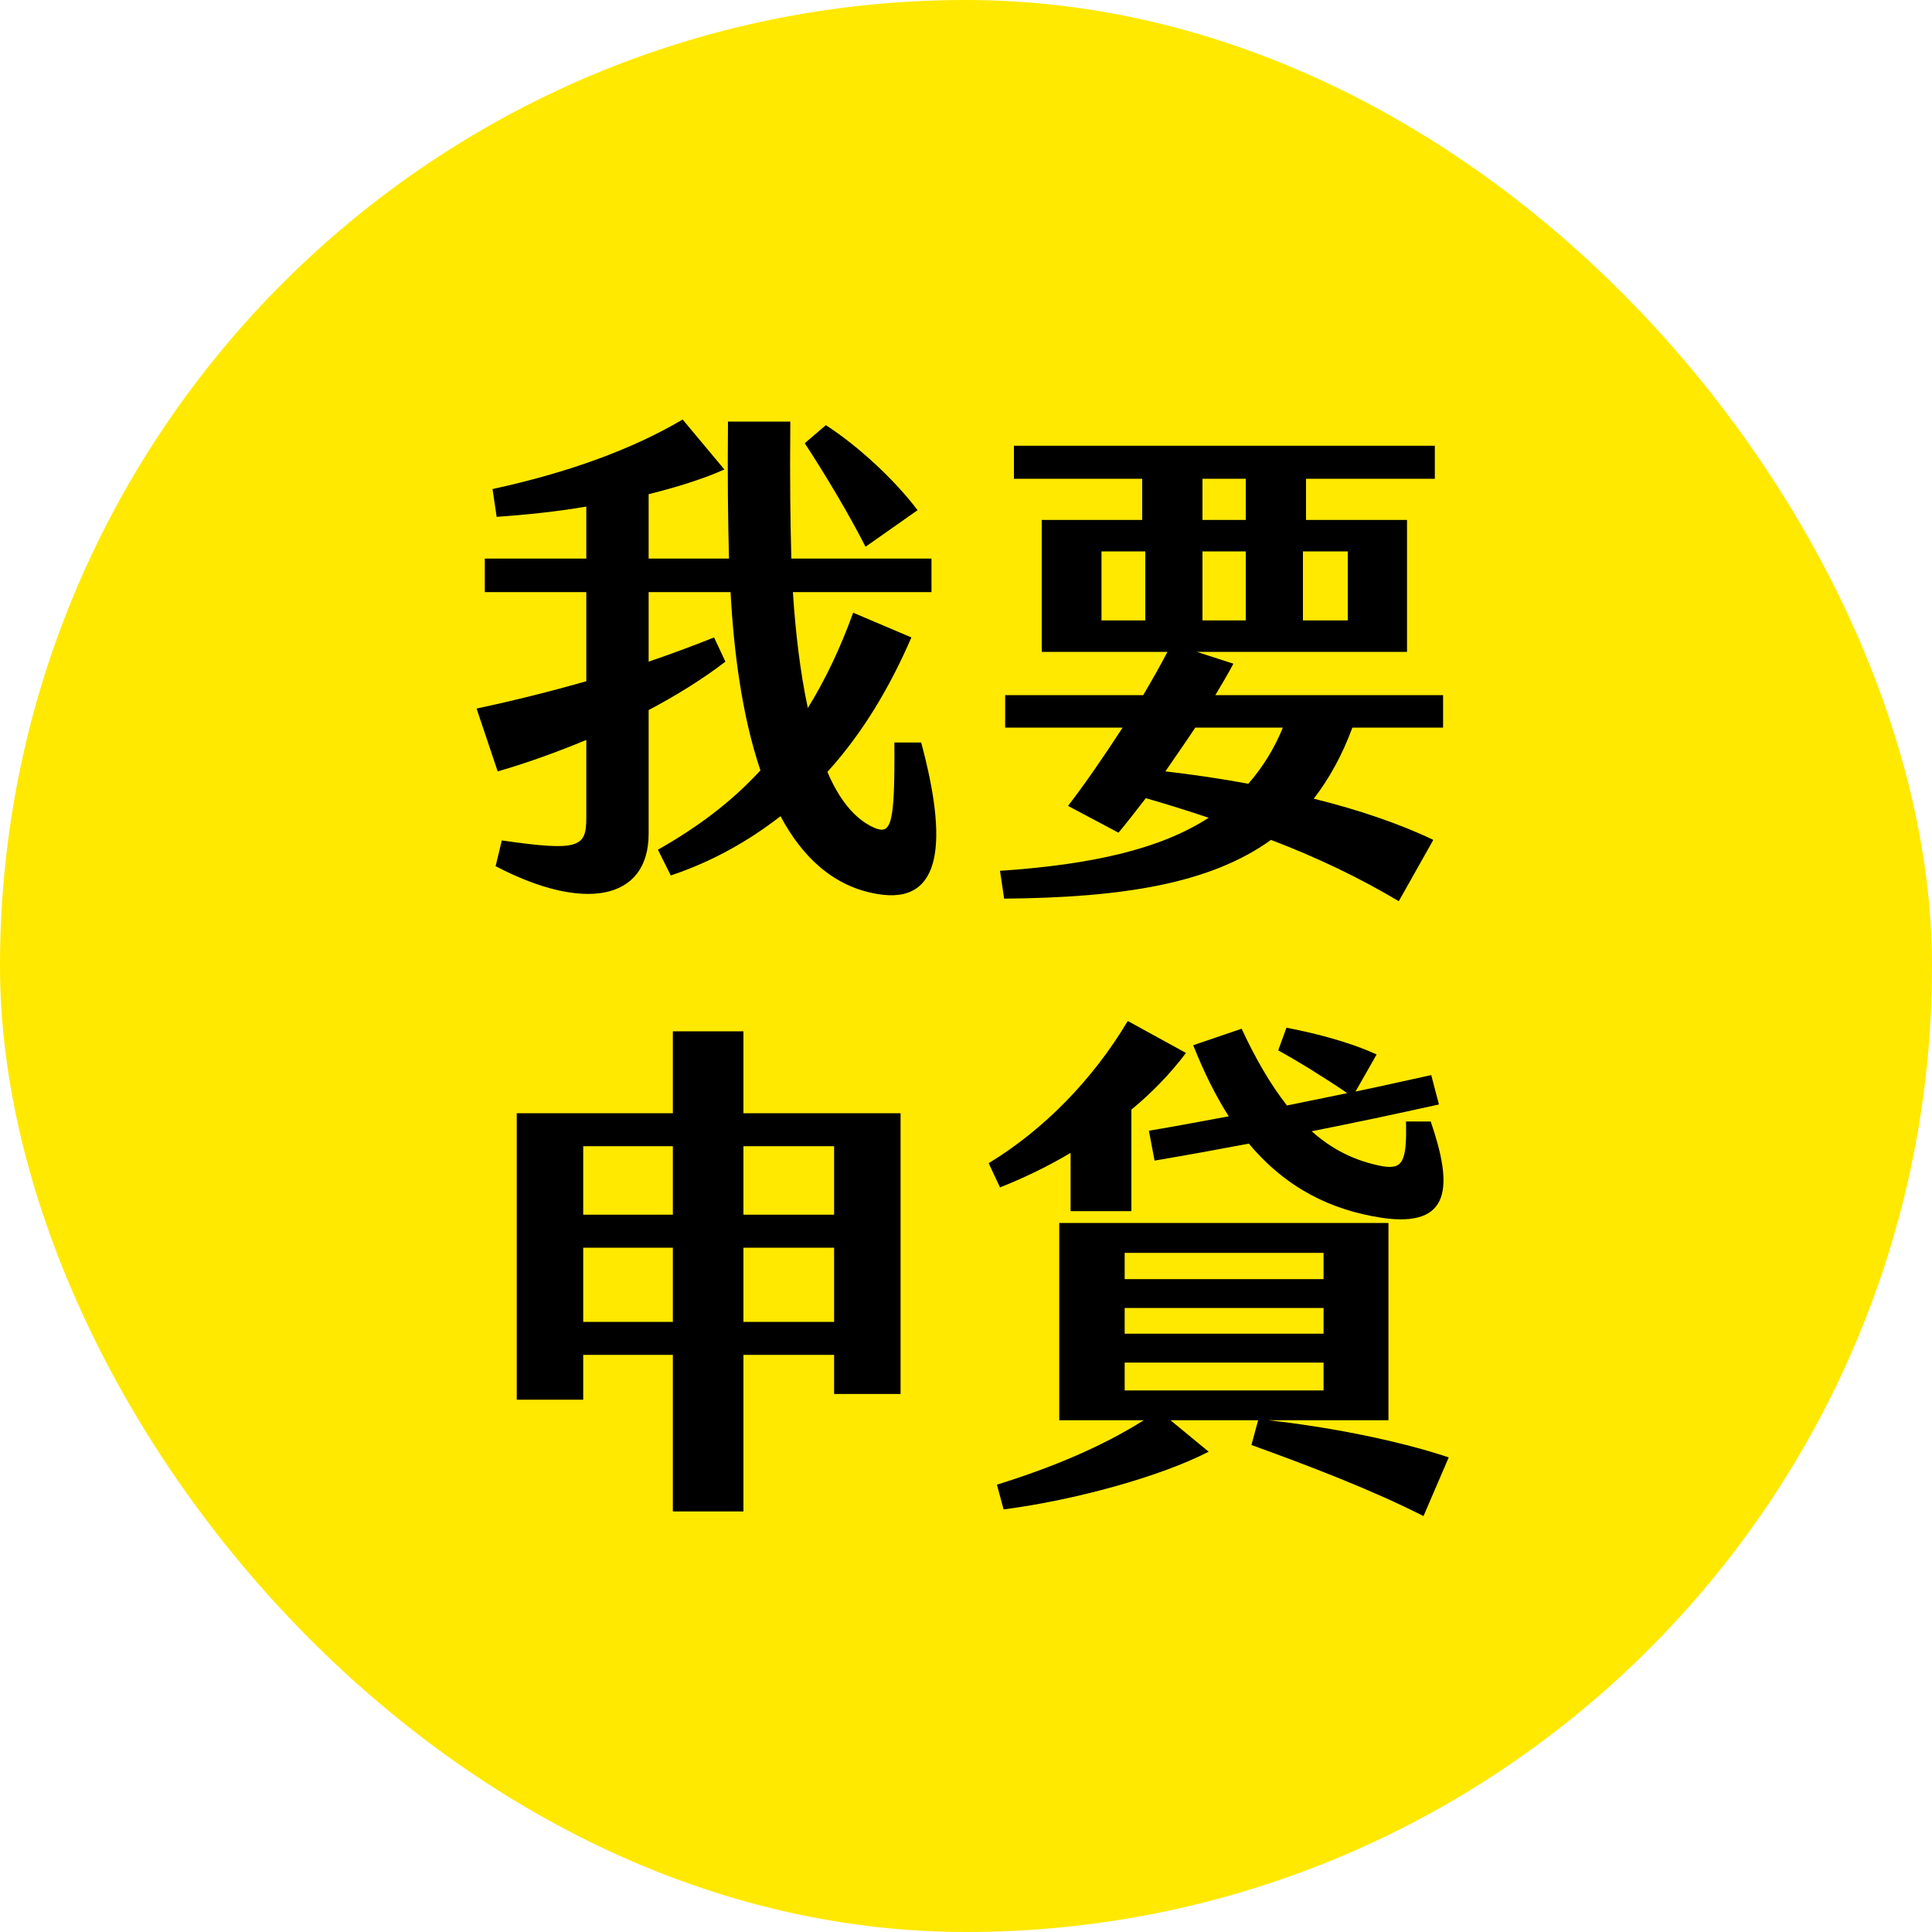
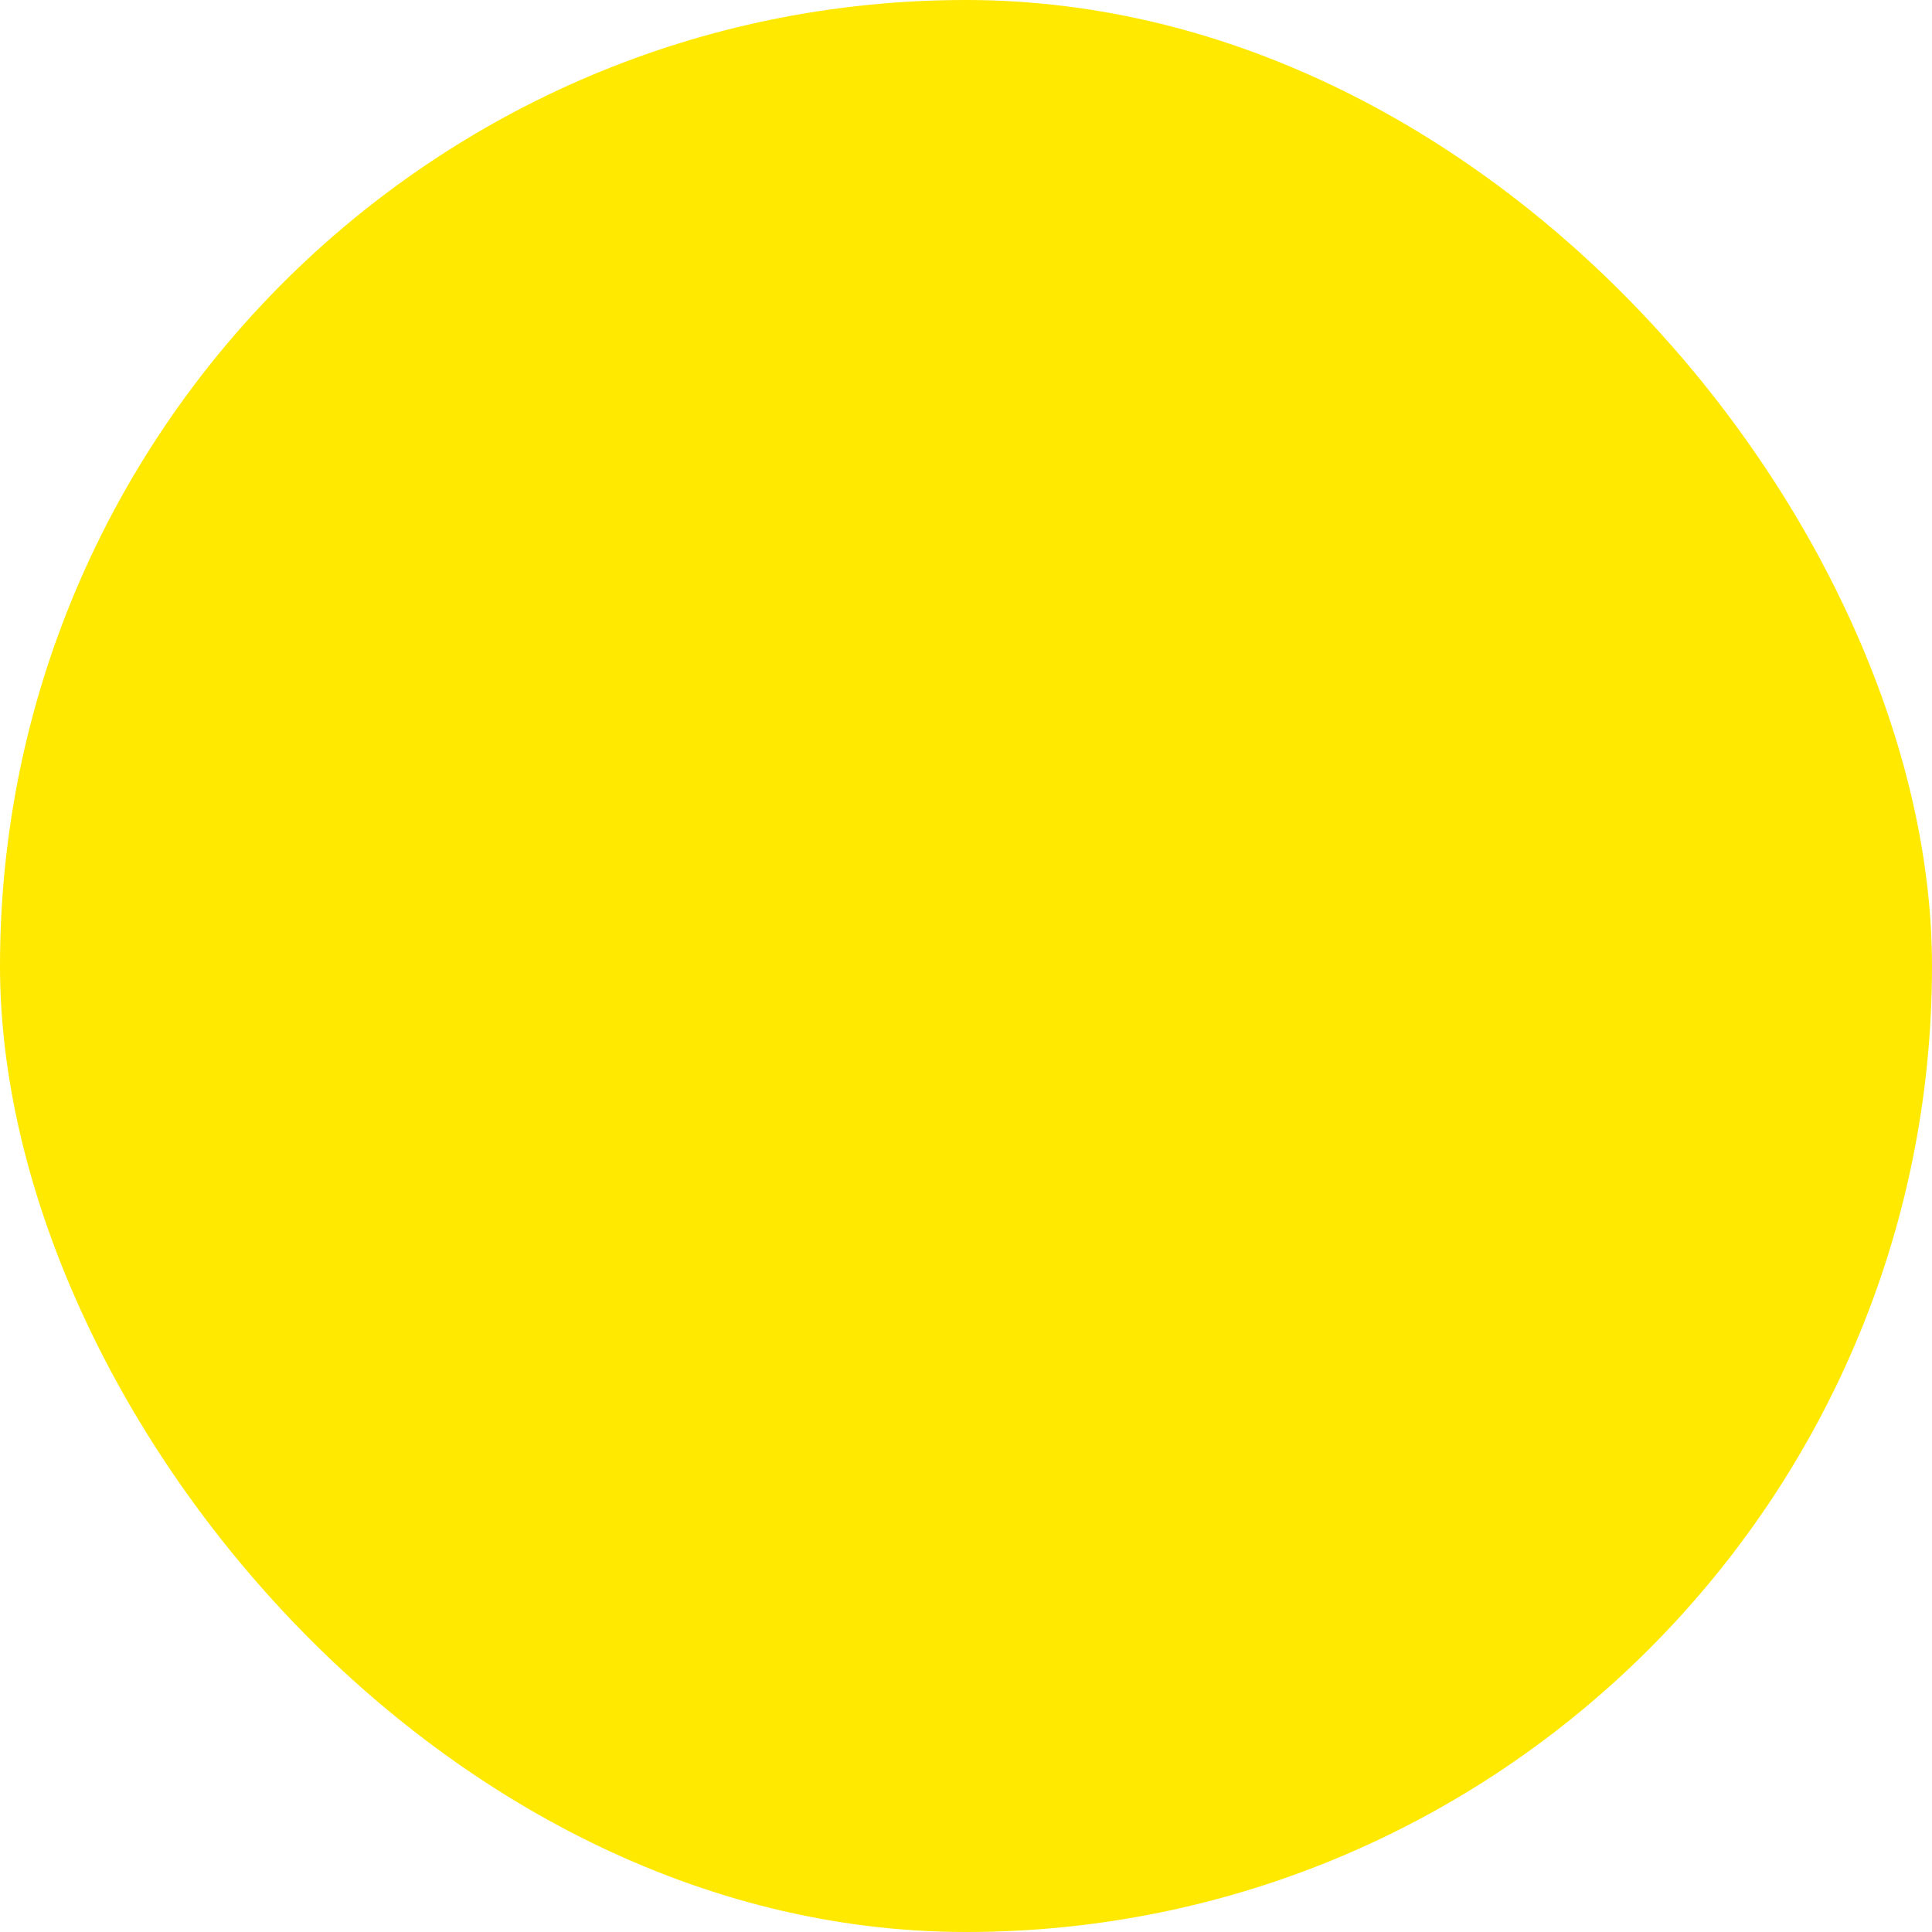
<svg xmlns="http://www.w3.org/2000/svg" width="120" height="120" viewBox="0 0 120 120" fill="none">
  <rect width="120" height="120" rx="60" fill="#FFE900" />
-   <path d="M57.216 46.12C58.848 52.168 58.592 56.232 54.496 55.528C51.776 55.08 49.824 53.224 48.48 50.696C46.496 52.232 44.256 53.512 41.664 54.376L40.864 52.776C43.36 51.368 45.472 49.768 47.232 47.848C46.08 44.456 45.568 40.392 45.376 36.776H40.288V41.096C41.696 40.616 43.072 40.104 44.352 39.592L45.056 41.096C43.68 42.152 42.048 43.176 40.288 44.104V51.784C40.288 55.912 36.288 56.68 30.784 53.8L31.168 52.2C36.032 52.904 36.416 52.616 36.416 50.76V45.96C34.56 46.728 32.704 47.4 30.912 47.912L29.6 44.008C31.872 43.528 34.176 42.952 36.416 42.312V36.776H30.112V34.696H36.416V31.464C34.56 31.784 32.64 31.976 30.848 32.104L30.592 30.376C35.296 29.352 39.264 27.912 42.4 26.056L44.992 29.16C43.712 29.736 42.08 30.248 40.288 30.696V34.696H45.28C45.216 32.296 45.184 29.928 45.216 26.184H49.088C49.056 29.96 49.088 32.328 49.152 34.696H57.856V36.776H49.248C49.408 39.24 49.696 41.736 50.176 43.976C51.264 42.216 52.192 40.264 52.992 38.056L56.608 39.592C55.296 42.632 53.6 45.512 51.392 47.944C52.096 49.608 53.056 50.856 54.272 51.4C55.36 51.88 55.584 51.272 55.552 46.12H57.216ZM56.992 31.688L53.76 33.96C52.704 31.88 51.2 29.384 49.984 27.528L51.296 26.408C53.376 27.752 55.616 29.864 56.992 31.688ZM89.632 45.192H84C83.36 46.92 82.56 48.36 81.6 49.608C84.448 50.312 87.04 51.208 89.024 52.168L86.88 55.976C84.416 54.504 81.792 53.256 78.944 52.168C75.168 54.888 69.728 55.752 62.368 55.816L62.112 54.088C67.808 53.704 72.064 52.744 75.072 50.792C73.824 50.376 72.512 49.96 71.168 49.576C70.528 50.408 69.952 51.144 69.472 51.72L66.336 50.056C67.328 48.776 68.544 47.016 69.728 45.192H62.432V43.176H71.008C71.552 42.248 72.064 41.352 72.512 40.488H64.704V32.296H70.944V29.736H62.976V27.688H89.12V29.736H81.12V32.296H87.392V40.488H74.336L76.608 41.224C76.288 41.832 75.904 42.472 75.488 43.176H89.632V45.192ZM74.688 29.736V32.296H77.376V29.736H74.688ZM71.136 38.536V34.248H68.416V38.536H71.136ZM74.688 34.248V38.536H77.376V34.248H74.688ZM80.928 34.248V38.536H83.712V34.248H80.928ZM77.536 48.68C78.4 47.688 79.136 46.536 79.68 45.192H74.24C73.632 46.12 72.992 47.016 72.384 47.912C74.048 48.104 75.808 48.36 77.536 48.68ZM41.792 93.88V84.152H36.224V86.936H32.096V69.144H41.792V64.056H46.176V69.144H55.936V86.584H51.808V84.152H46.176V93.88H41.792ZM36.224 75.448H41.792V71.192H36.224V75.448ZM46.176 75.448H51.808V71.192H46.176V75.448ZM36.224 82.104H41.792V77.496H36.224V82.104ZM46.176 82.104H51.808V77.496H46.176V82.104ZM66.496 71.608C64.992 72.504 63.488 73.208 62.112 73.752L61.408 72.248C64.832 70.168 67.872 67.064 70.048 63.416L73.664 65.4C72.672 66.712 71.52 67.896 70.272 68.92V75.224H66.496V71.608ZM71.36 70.232C73.088 69.944 74.752 69.624 76.32 69.336C75.52 68.088 74.784 66.616 74.112 64.92L77.12 63.896C77.952 65.688 78.88 67.32 79.936 68.664L83.68 67.896C82.368 67 80.672 65.944 79.392 65.24L79.904 63.832C81.408 64.12 83.712 64.664 85.504 65.496L84.192 67.8C85.728 67.48 87.264 67.128 88.896 66.776L89.376 68.6C86.624 69.208 84.064 69.752 81.472 70.264C82.72 71.384 84.16 72.12 85.888 72.44C87.104 72.632 87.392 72.184 87.328 69.656H88.864C90.24 73.656 90.176 76.28 85.824 75.64C82.656 75.16 79.872 73.784 77.568 71.032C75.712 71.384 73.792 71.736 71.712 72.088L71.36 70.232ZM78.784 88.216C82.336 88.6 86.72 89.432 89.984 90.52L88.416 94.168C85.28 92.568 81.28 91.032 77.728 89.752L78.144 88.216H72.704L75.072 90.168C72.096 91.704 66.784 93.176 62.336 93.752L61.92 92.216C65.408 91.128 68.448 89.848 71.04 88.216H65.792V75.96H86.24V88.216H78.784ZM69.856 77.816V79.448H82.208V77.816H69.856ZM69.856 81.24V82.84H82.208V81.24H69.856ZM69.856 84.632V86.36H82.208V84.632H69.856Z" fill="black" />
</svg>